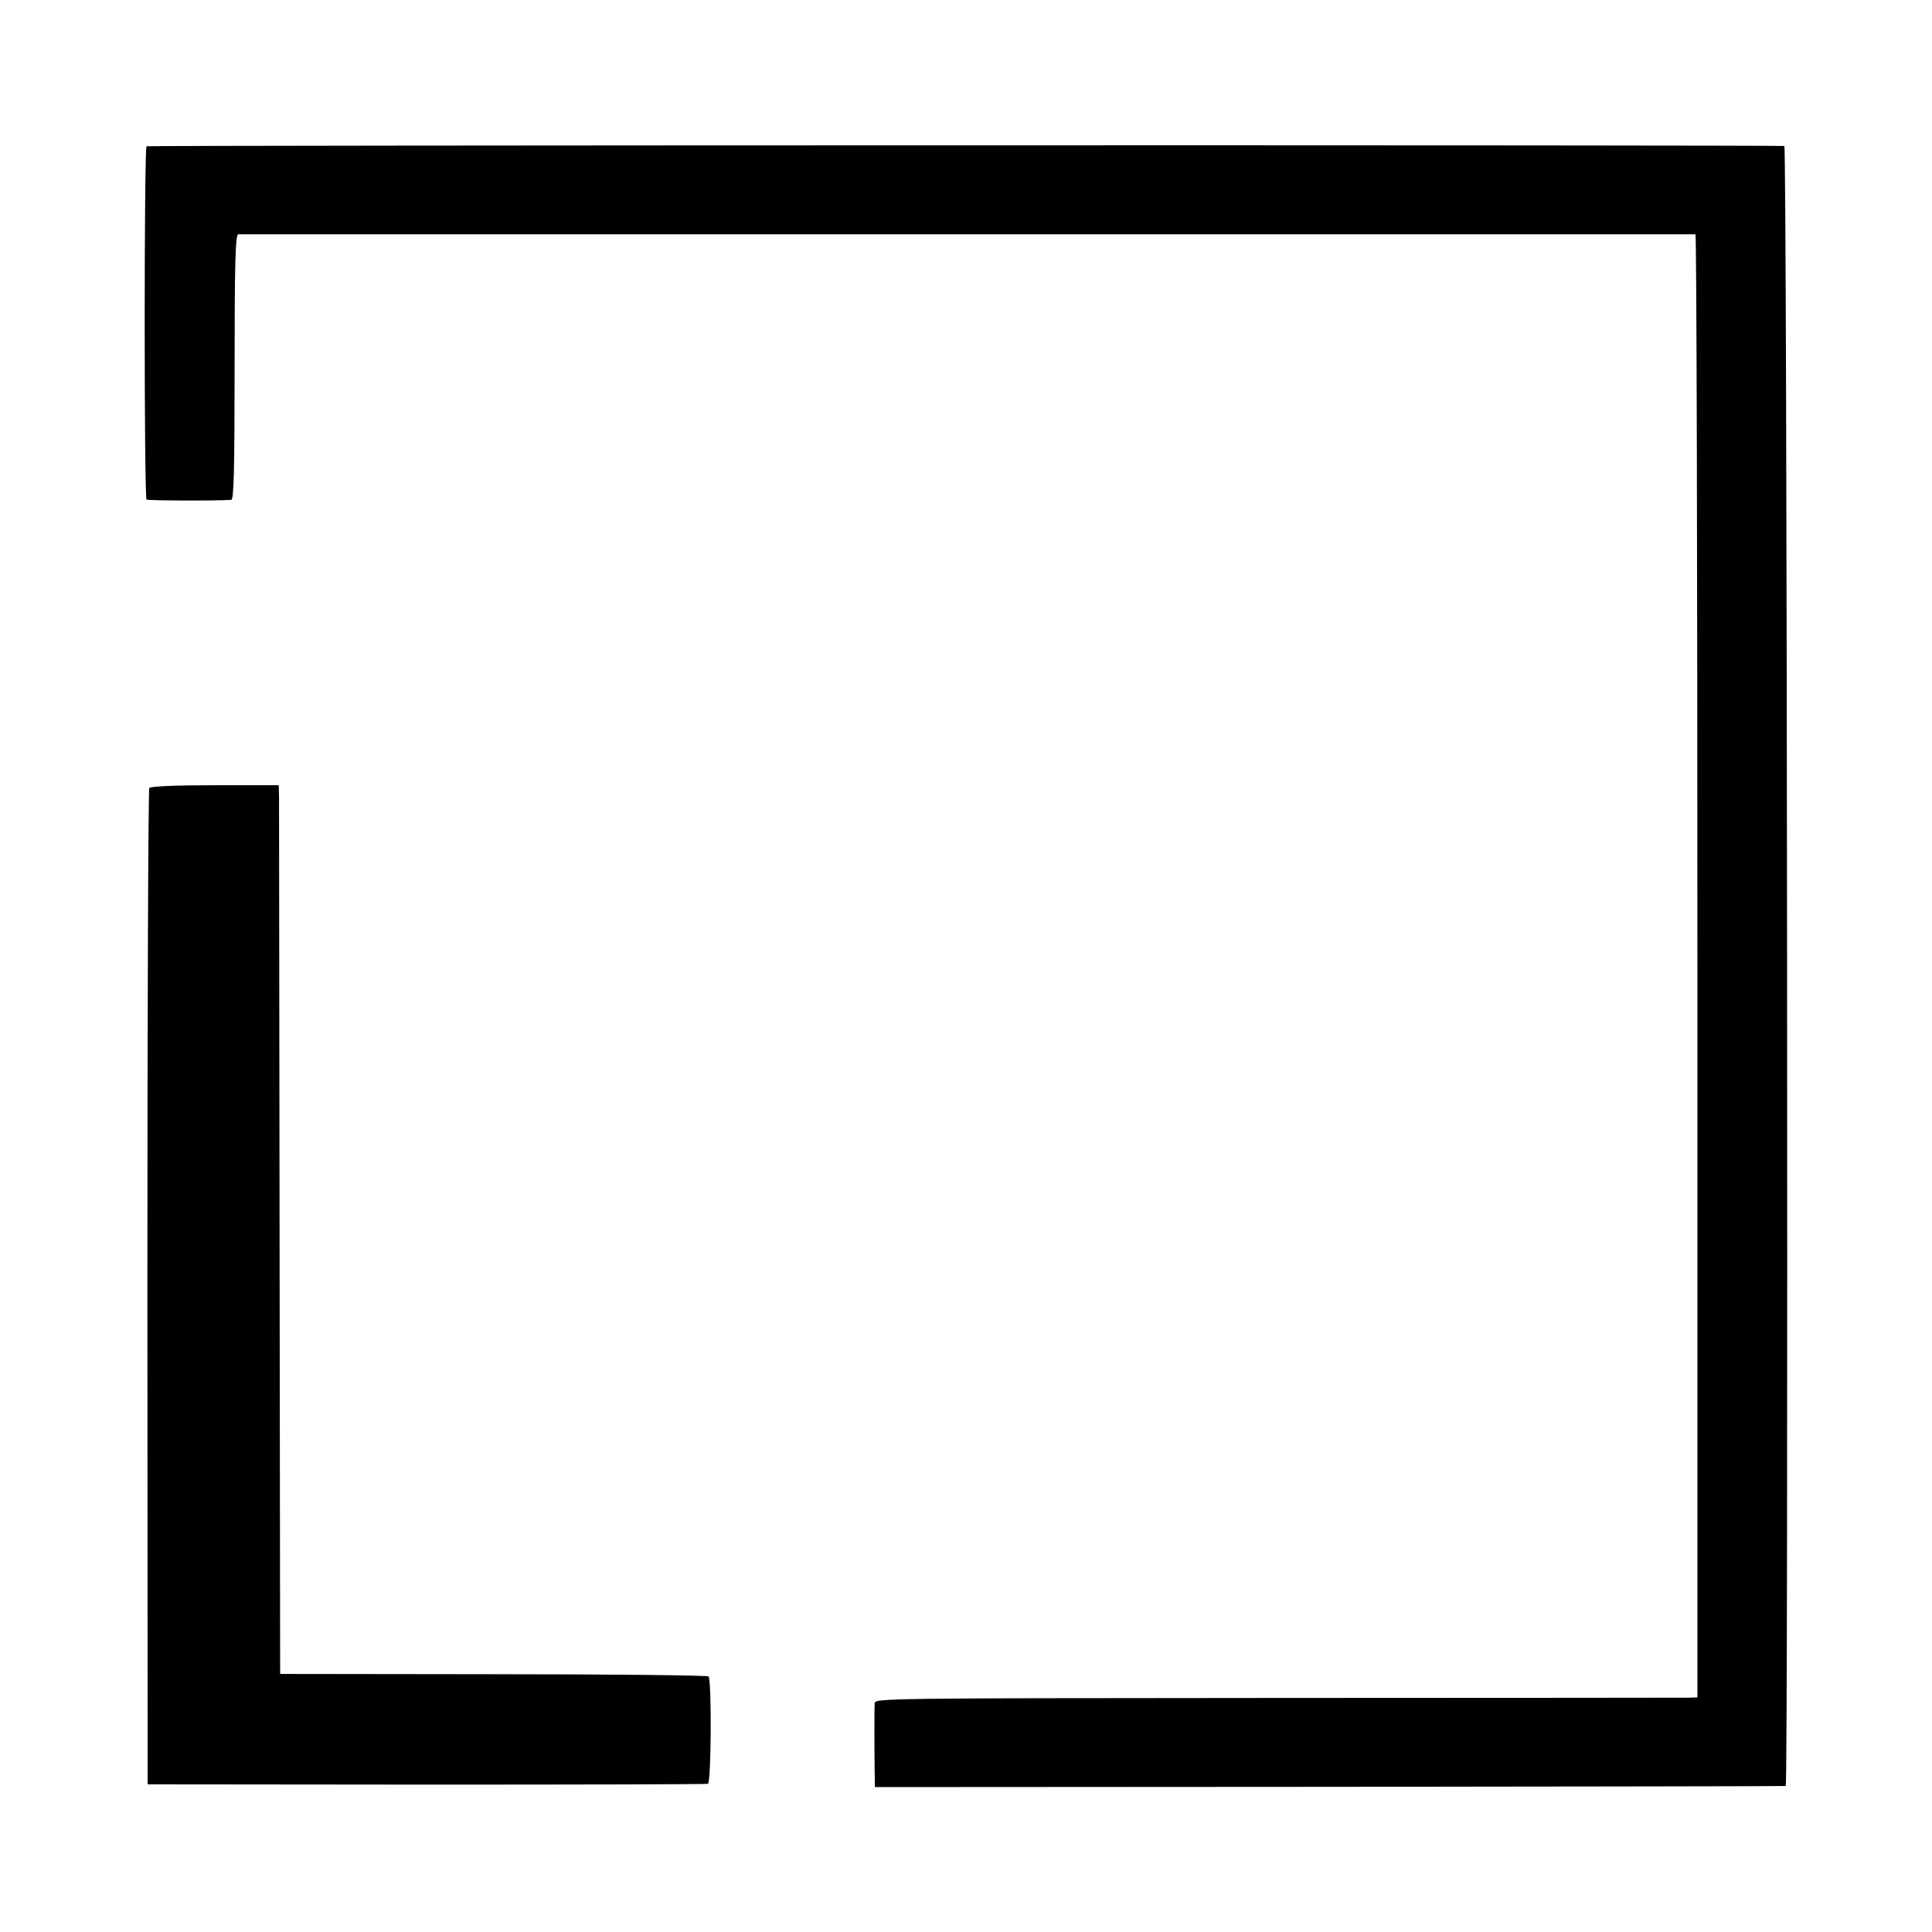
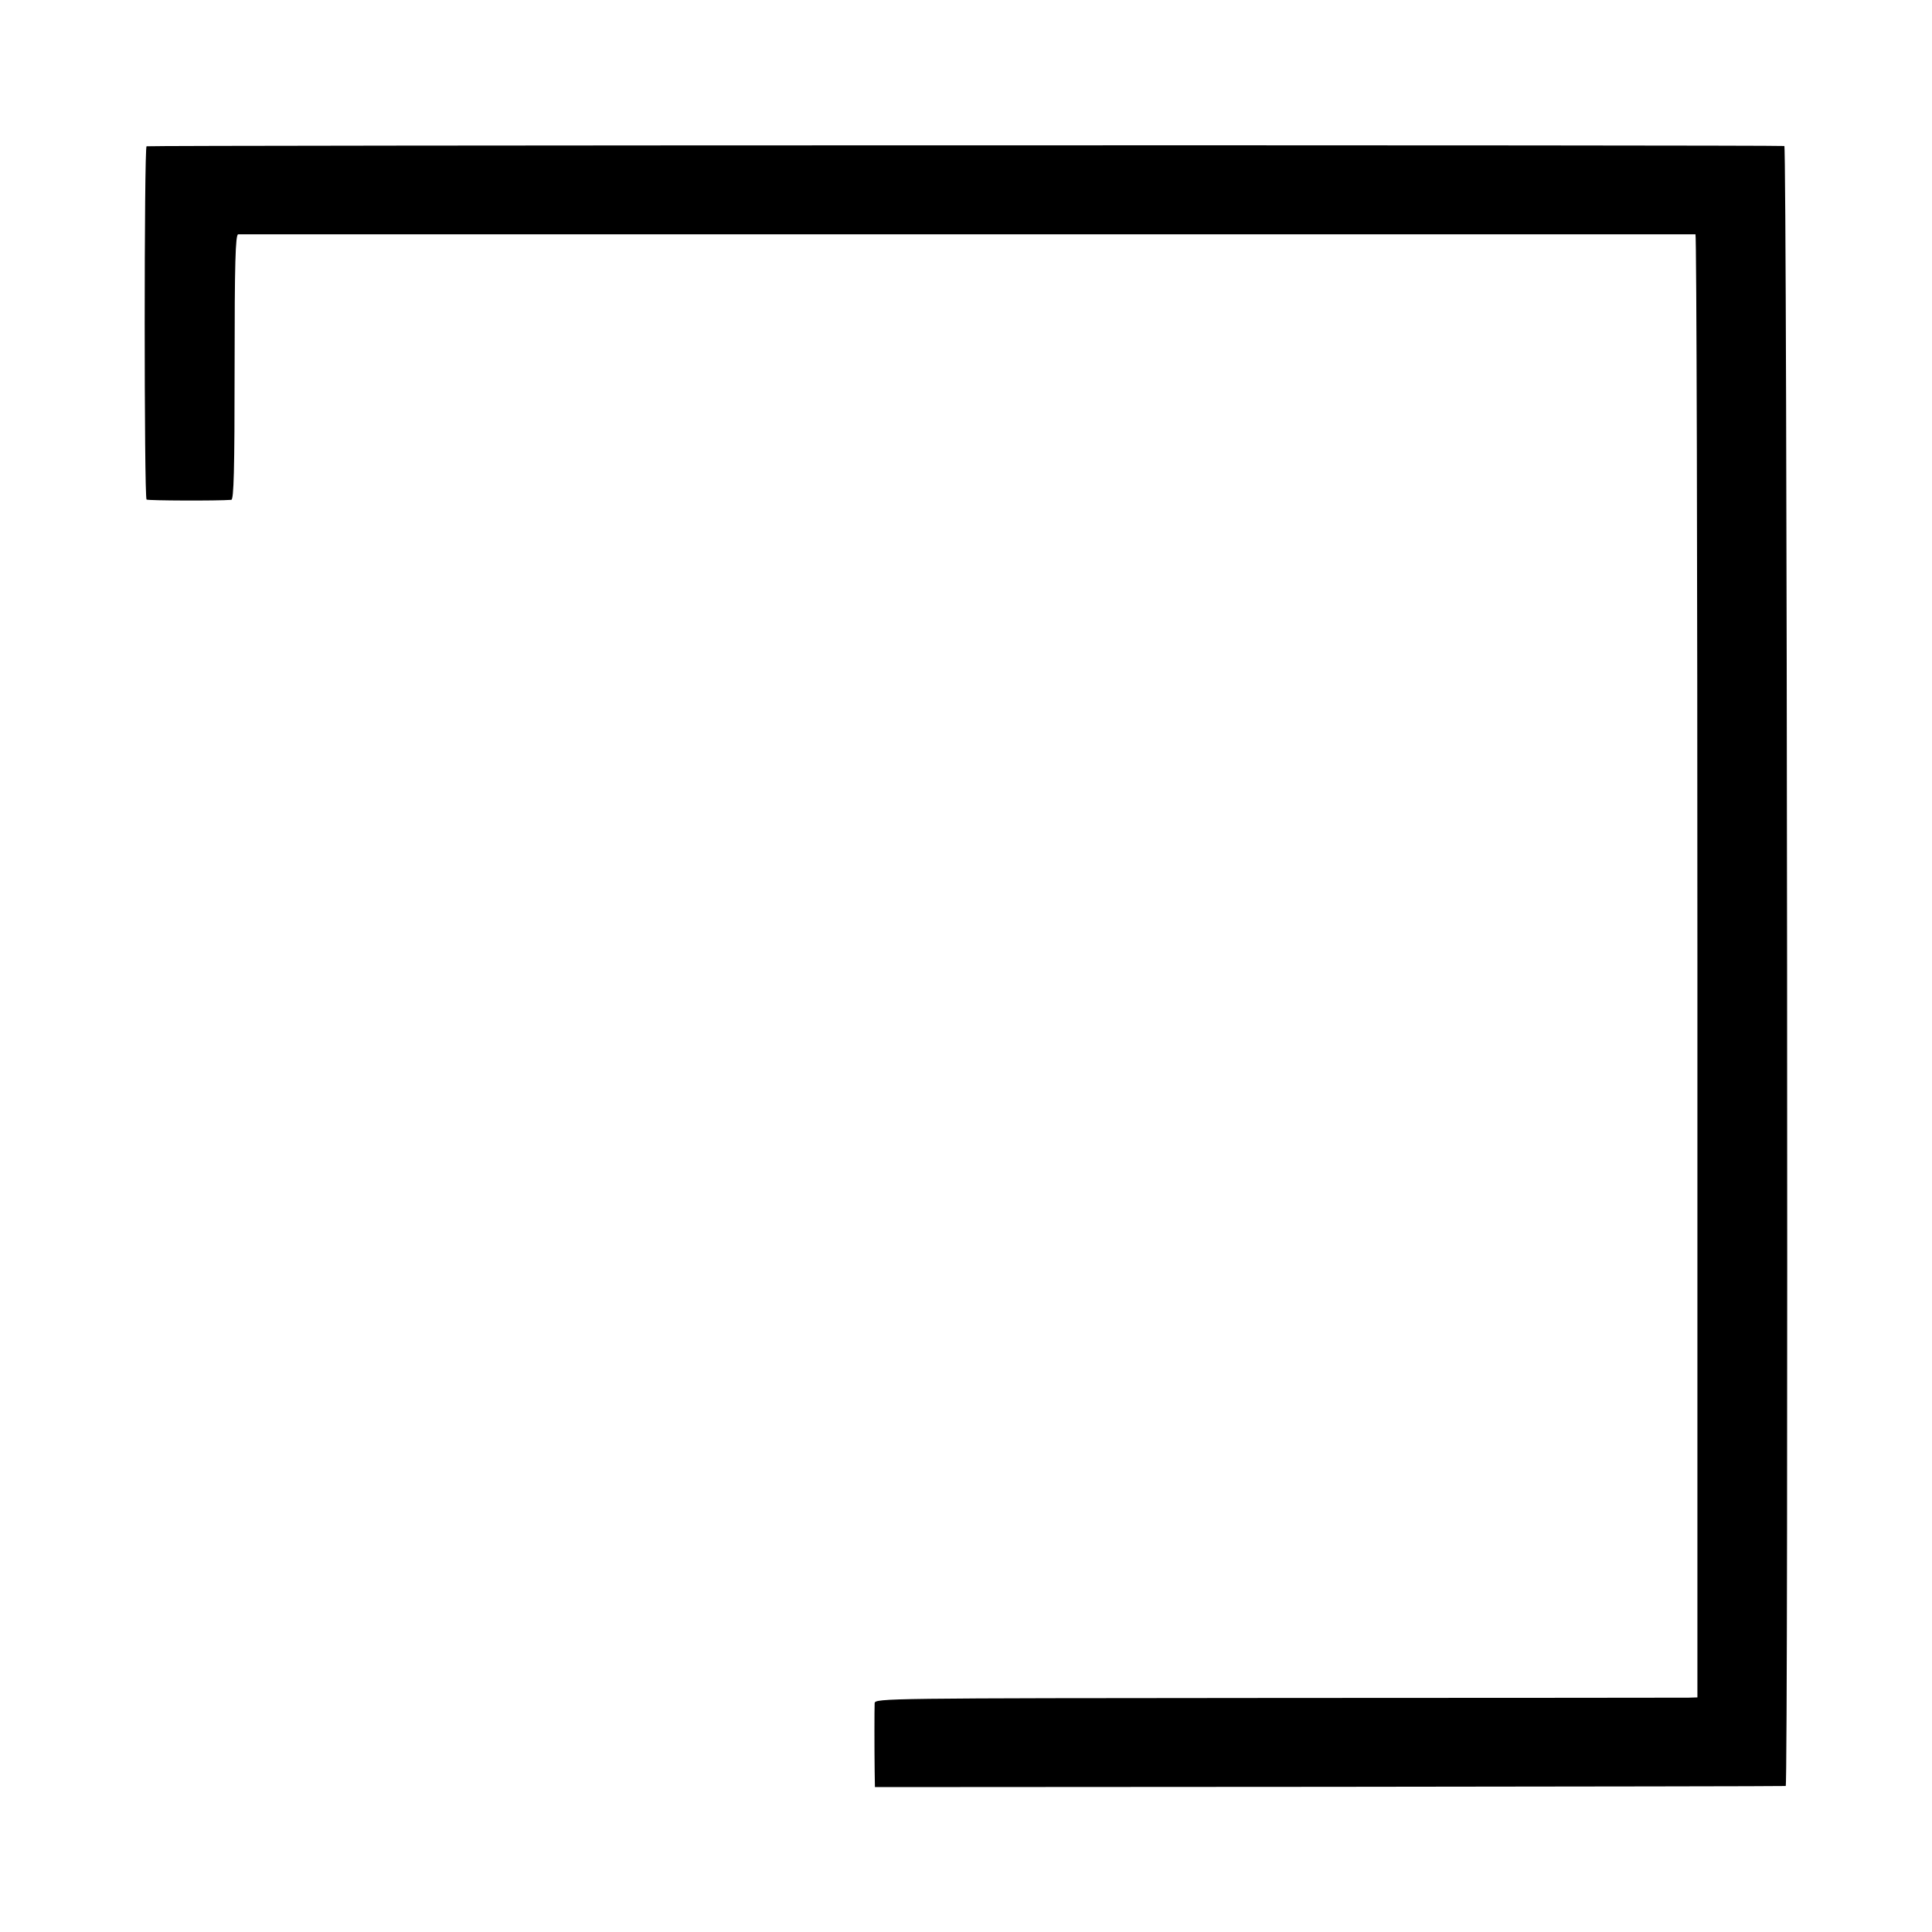
<svg xmlns="http://www.w3.org/2000/svg" version="1.0" width="700pt" height="700pt" viewBox="0 0 700 700" preserveAspectRatio="xMidYMid meet">
  <g transform="translate(0,700) scale(0.1,-0.1)" fill="#000000" stroke="none">
    <path d="M531 6470 c-9 -6 -9 -1273 0 -1280 6 -4 258 -5 307 -1 9 1 12 104 12 481 0 377 3 480 13 481 16 0 5270 0 5280 0 4 -1 7 -1193 7 -2651 l0 -2650 -32 -1 c-18 0 -689 -1 -1490 -1 -1417 -1 -1458 -1 -1459 -19 -1 -24 -1 -161 0 -242 l1 -62 1648 1 c906 1 1649 2 1652 3 10 2 5 5941 -5 5942 -32 4 -5928 3 -5934 -1z" />
-     <path d="M541 4145 c-4 -5 -7 -820 -7 -1810 l1 -1800 1010 -1 c556 0 1015 1 1020 3 12 4 14 378 2 389 -4 4 -355 8 -779 8 l-773 1 -2 1570 c-1 864 -2 1588 -2 1610 l-1 40 -231 0 c-144 0 -233 -4 -238 -10z" />
  </g>
</svg>